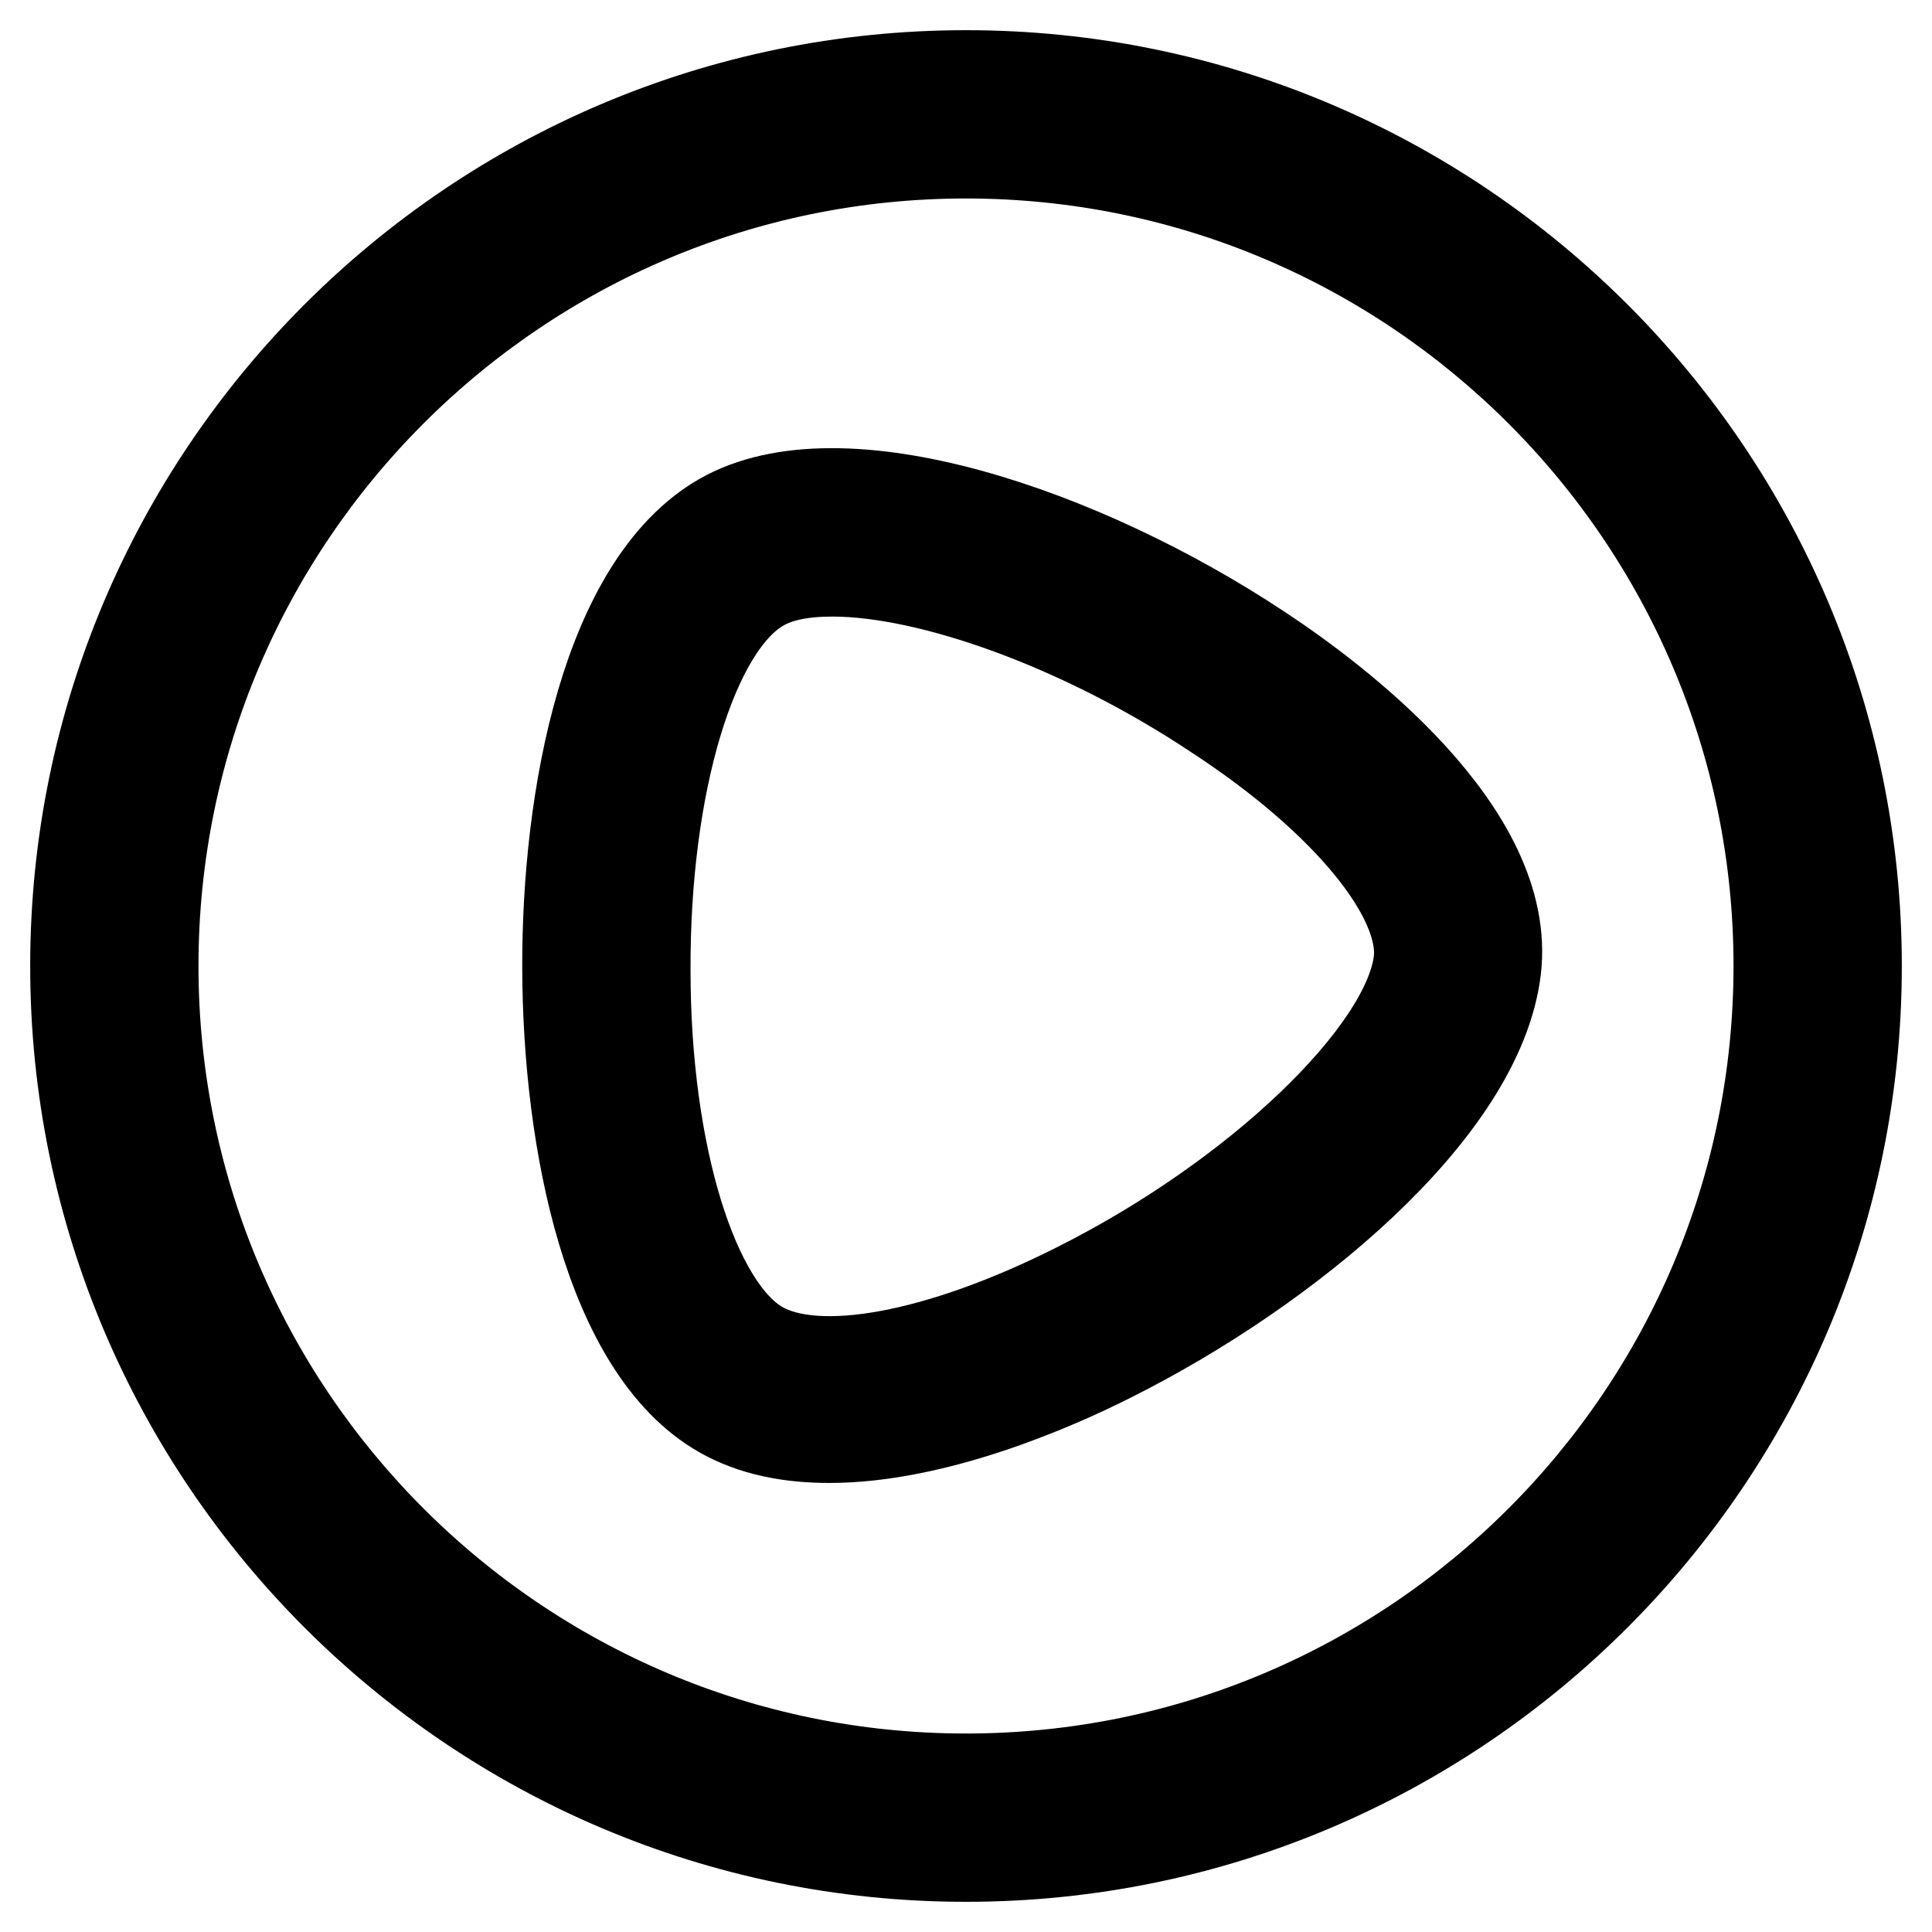
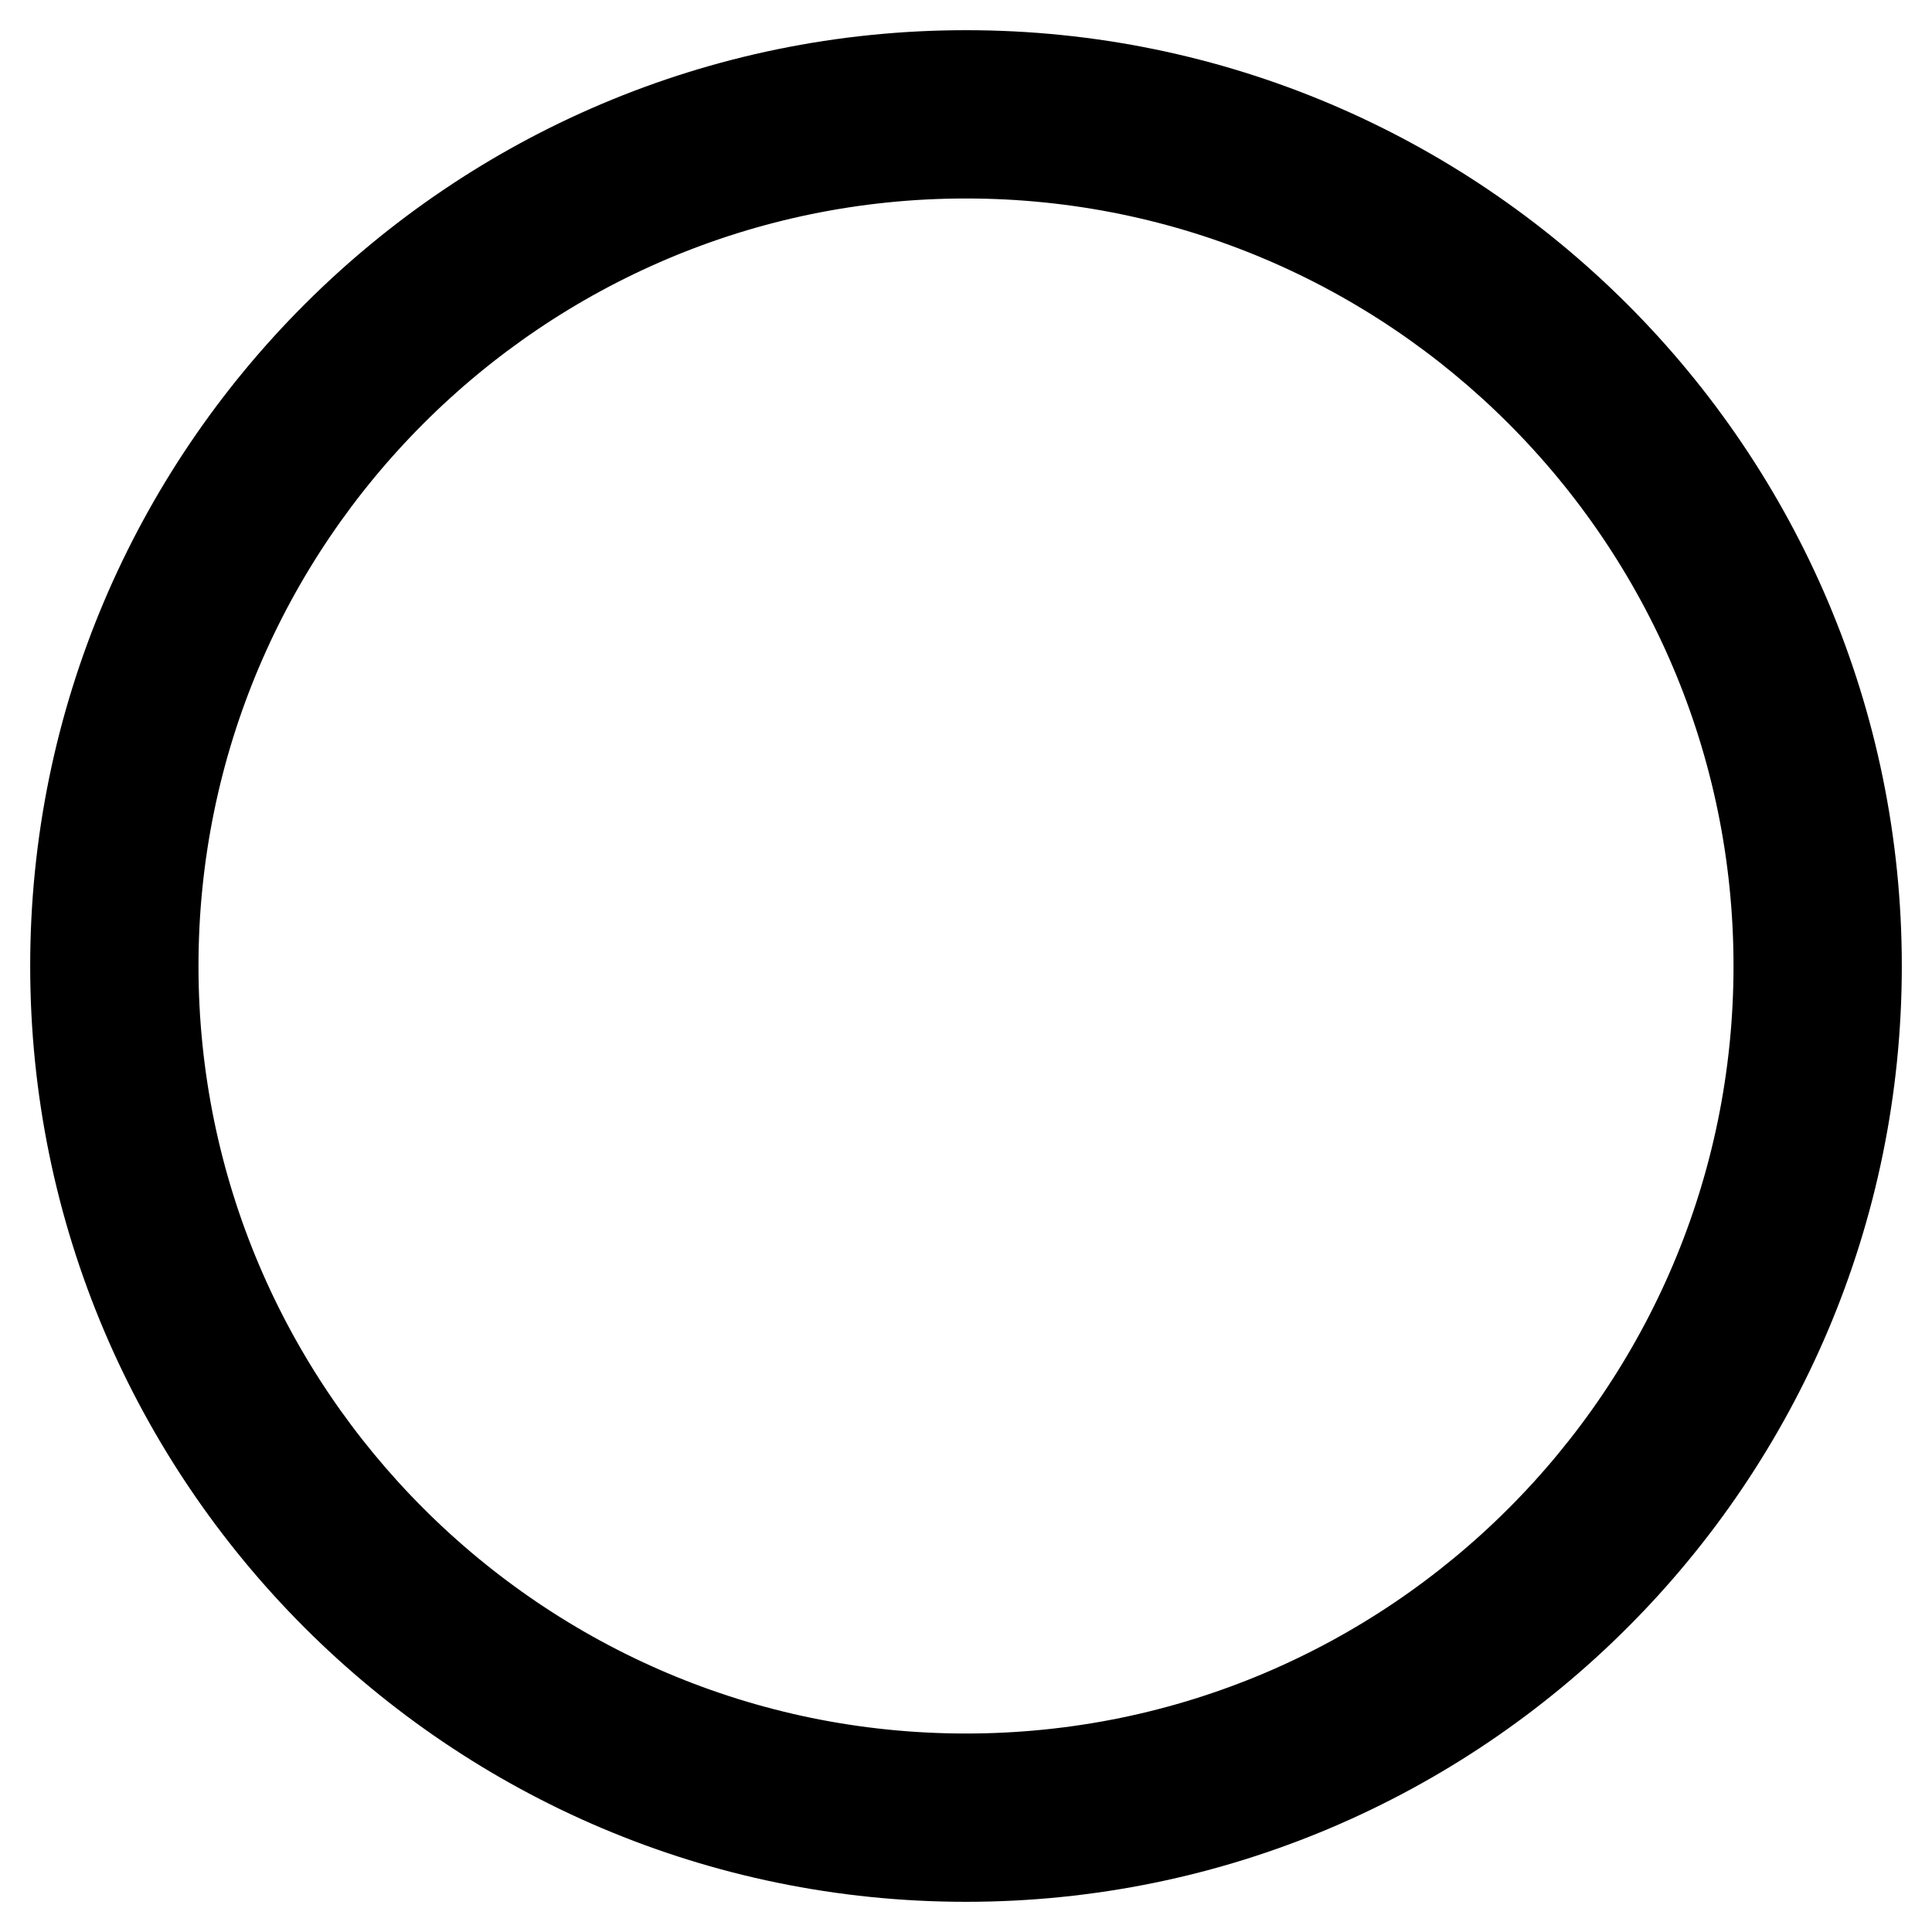
<svg xmlns="http://www.w3.org/2000/svg" version="1.1" x="0px" y="0px" viewBox="0 0 256 256" enable-background="new 0 0 256 256" xml:space="preserve">
  <g>
-     <path stroke-width="12" fill-opacity="0" stroke="#000000" d="M128,10C62.9,10,10,62.9,10,128s52.9,118,118,118s118-52.9,118-118S193.1,10,128,10z M128,235.7 c-59.4,0-107.7-48.3-107.7-107.7S68.6,20.3,128,20.3S235.7,68.6,235.7,128S187.4,235.7,128,235.7z" />
-     <path stroke-width="12" fill-opacity="0" stroke="#000000" d="M166.8,86c-23.4-15.5-55.4-26.4-71.2-17.3c-15.1,8.7-20.5,36.6-20.4,59.8c0.1,22.8,5.5,50.2,20.4,58.7 c4.2,2.4,9.1,3.3,14.3,3.3c14,0,29.8-6.9,37.3-10.7c23-11.5,48.7-32.5,51-51.3C200.4,110.3,177,92.7,166.8,86z M188,127.4 c-1.5,12.2-21.4,31.3-45.4,43.3c-18.1,9.1-34.2,12.1-41.9,7.7c-8.9-5.1-15.2-25.6-15.2-49.8c-0.1-24.7,6.2-45.7,15.3-50.9 c2.4-1.4,5.6-2,9.5-2c13,0,33.2,7.2,50.9,19C178.5,106,189,118.9,188,127.4z" />
+     <path stroke-width="12" fill-opacity="0" stroke="#000000" d="M128,10C62.9,10,10,62.9,10,128s52.9,118,118,118s118-52.9,118-118S193.1,10,128,10z M128,235.7 c-59.4,0-107.7-48.3-107.7-107.7S68.6,20.3,128,20.3S235.7,68.6,235.7,128S187.4,235.7,128,235.7" />
  </g>
</svg>